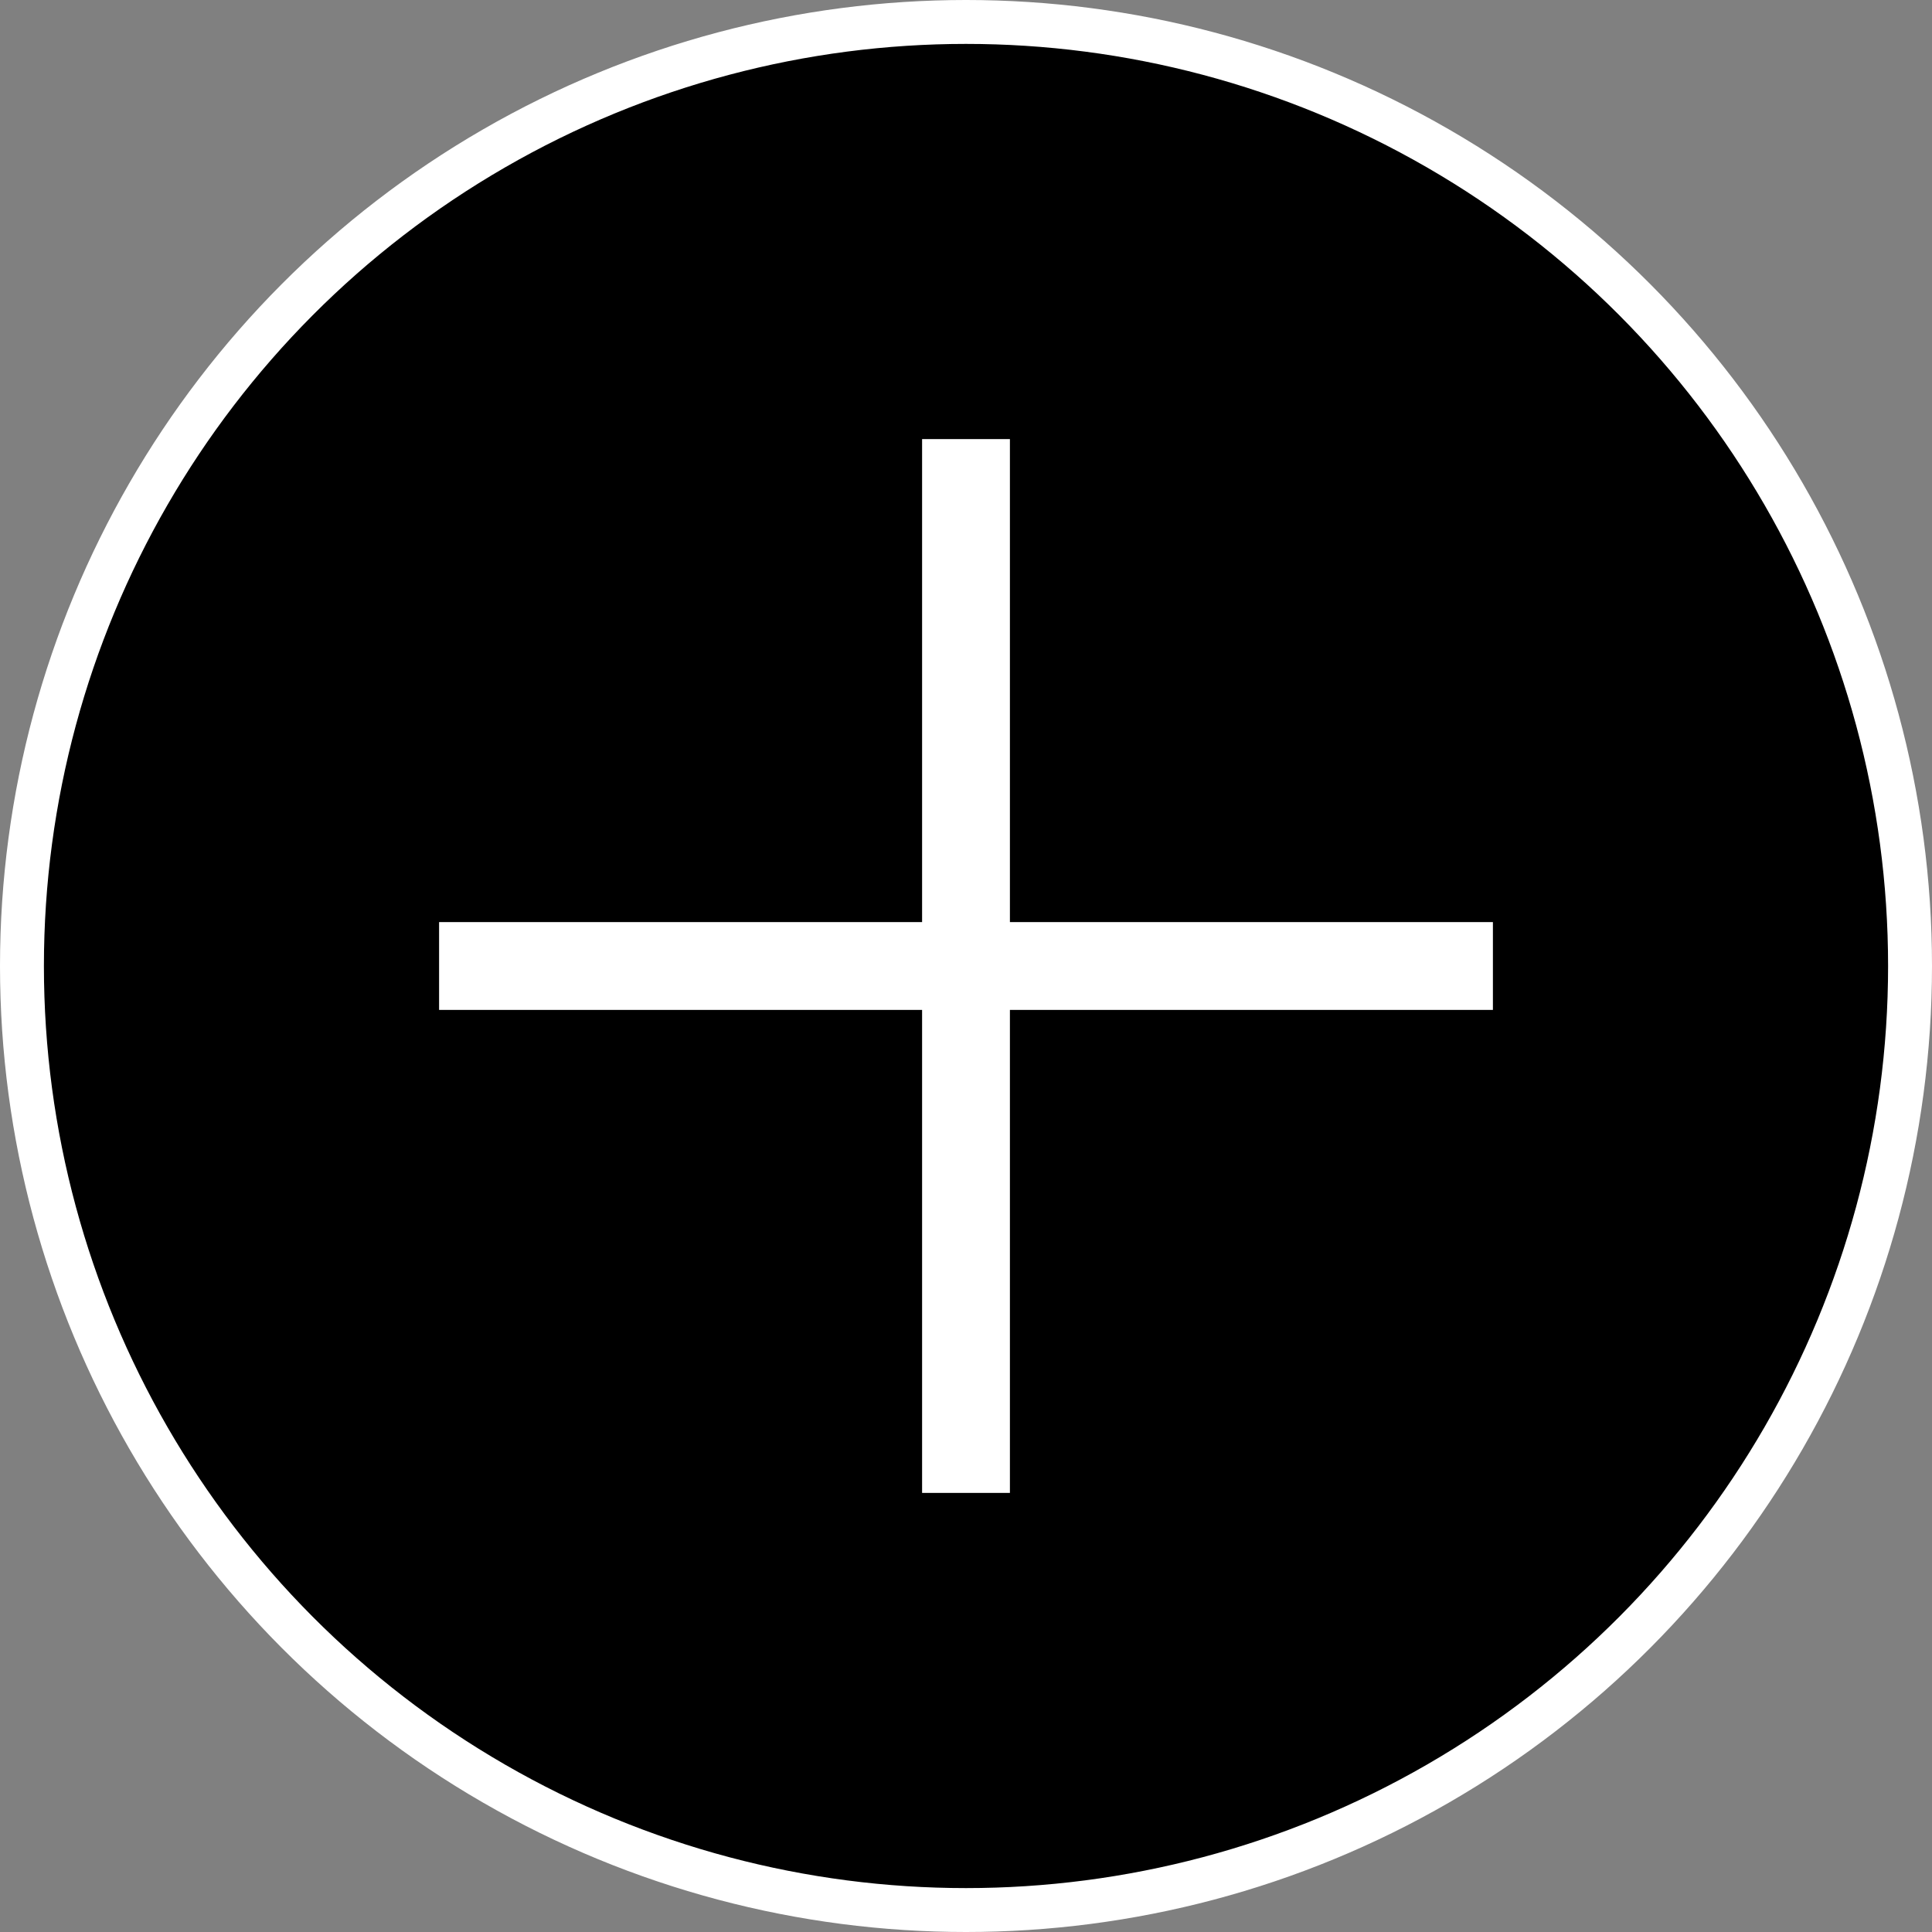
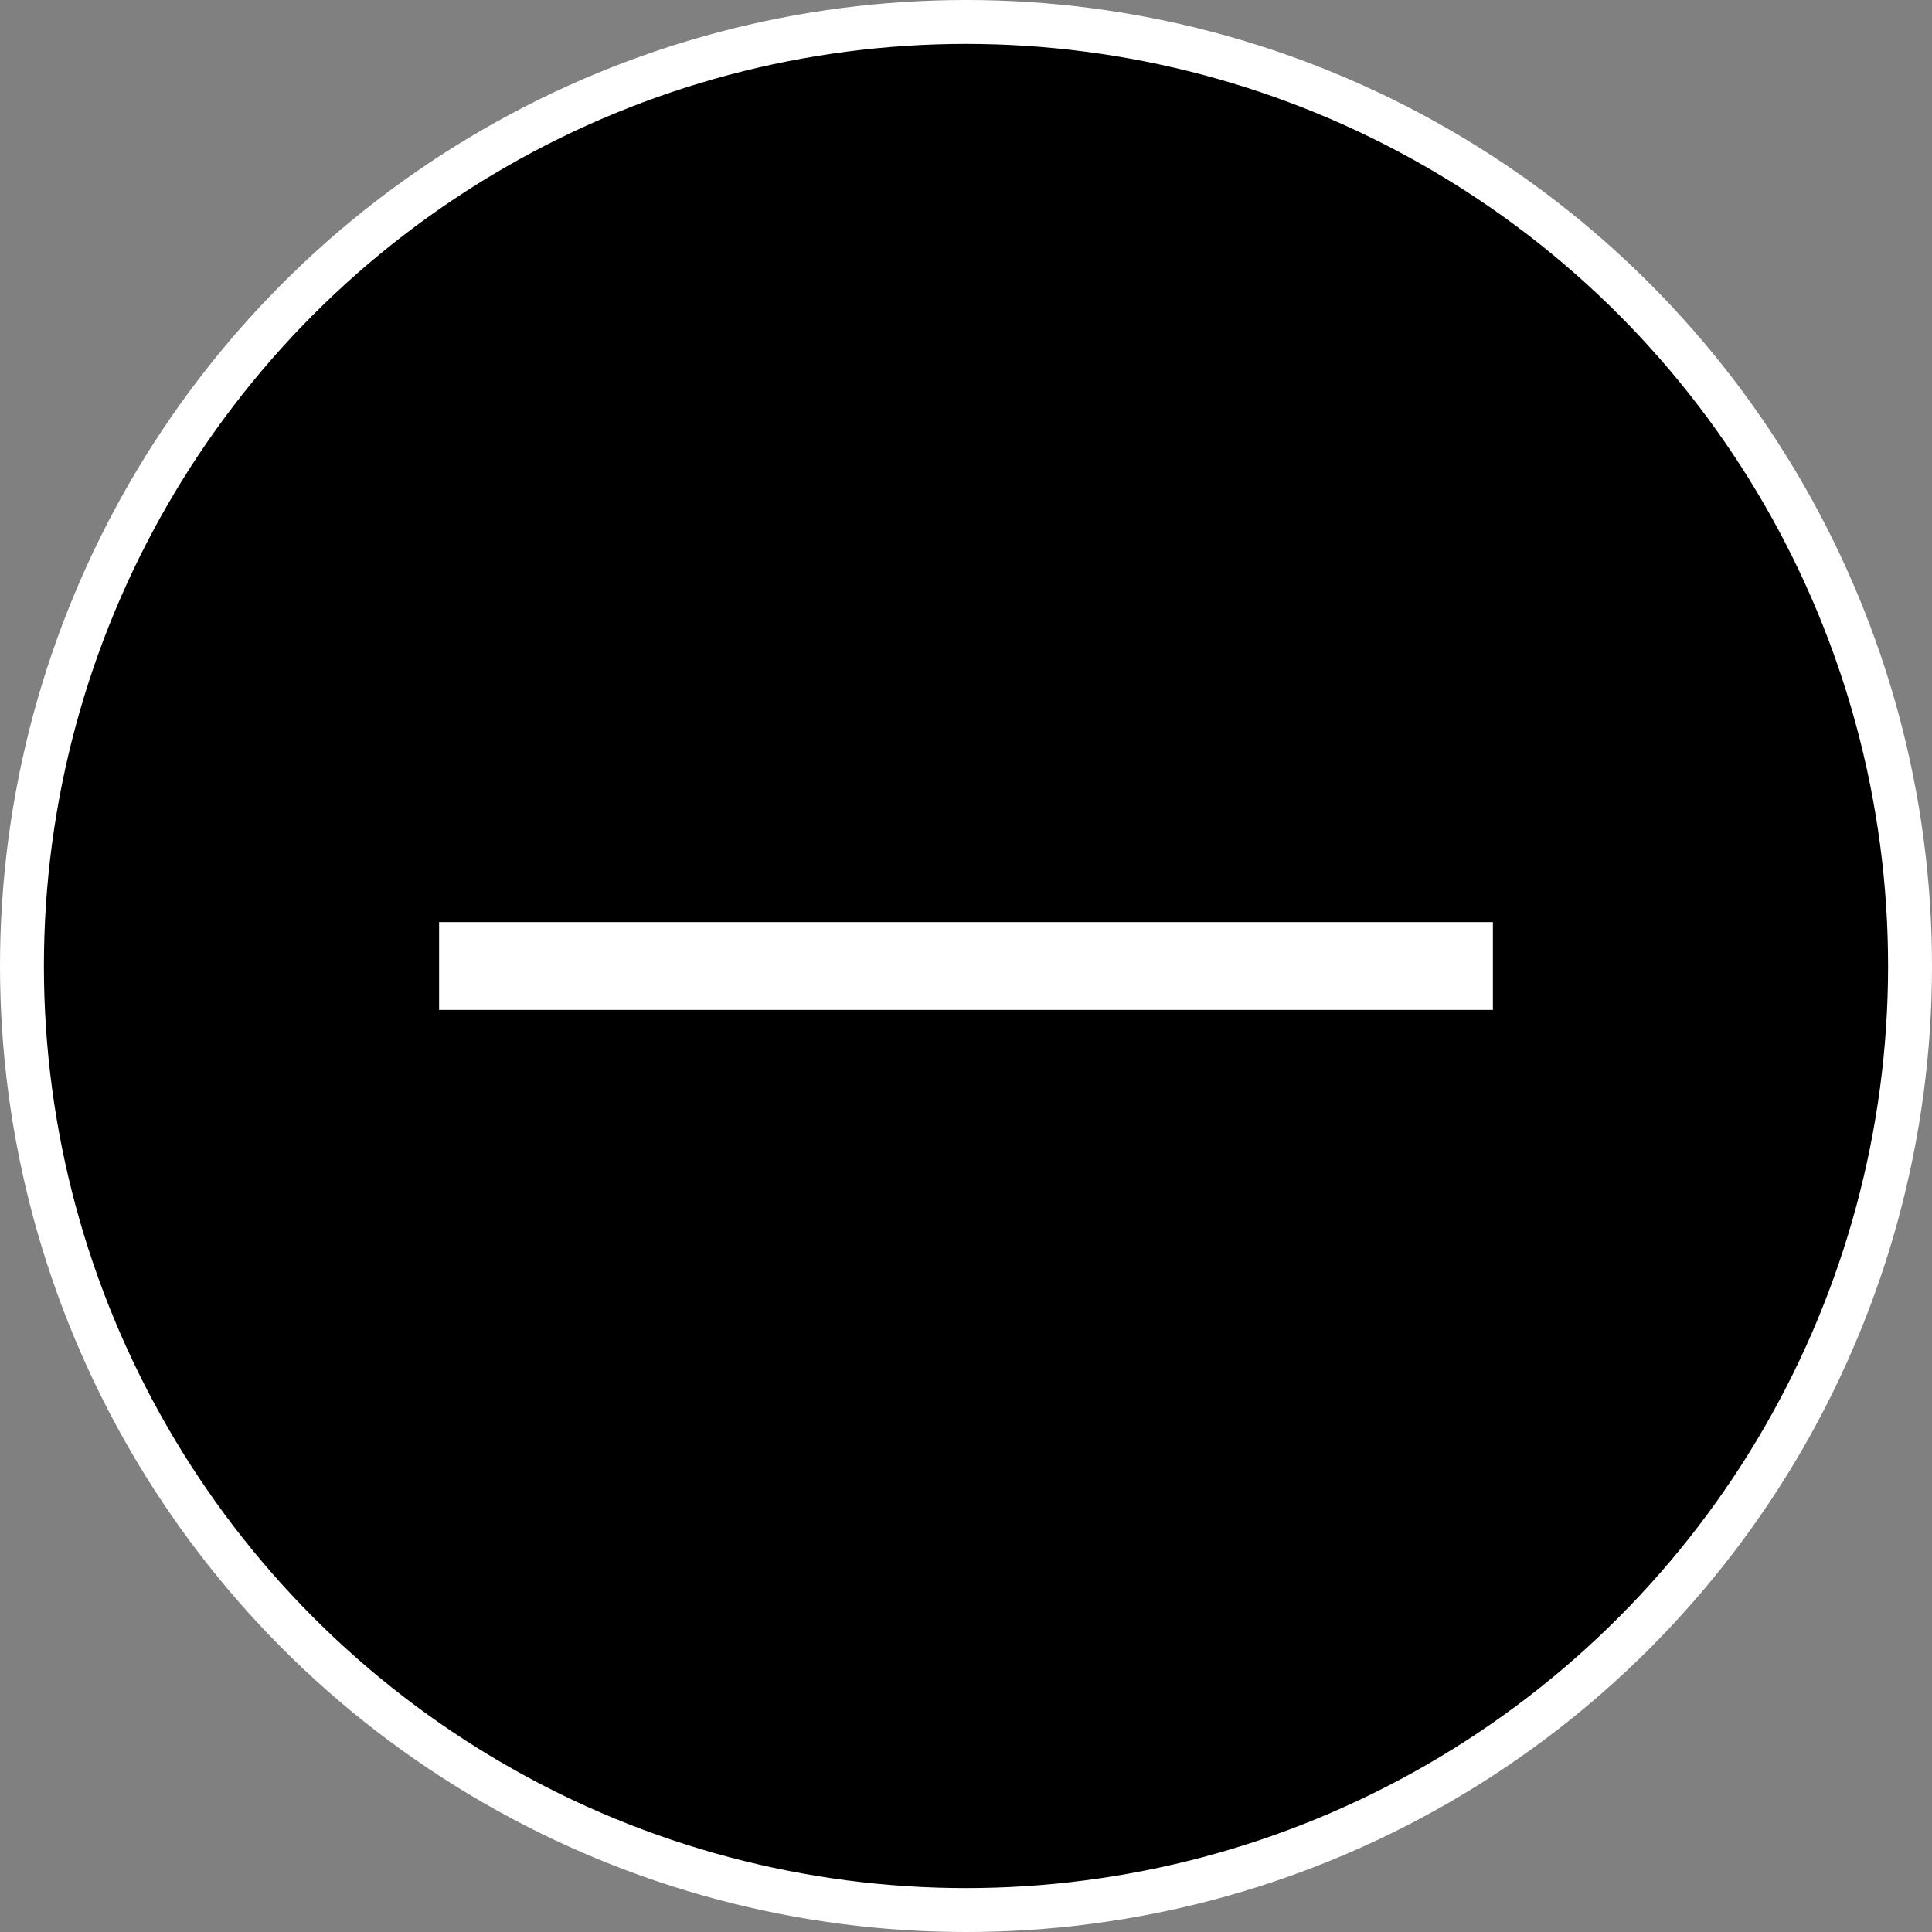
<svg xmlns="http://www.w3.org/2000/svg" width="44" height="44" viewBox="0 0 44 44" fill="none">
  <rect x="0" y="0" width="44" height="44" fill="#808080" stroke="none" />
  <circle cx="22" cy="22" r="21.5" fill="black" stroke="white" />
-   <rect x="21" y="10" width="2" height="24" fill="white" />
  <rect x="34" y="21" width="2" height="24" transform="rotate(90 34 21)" fill="white" />
</svg>